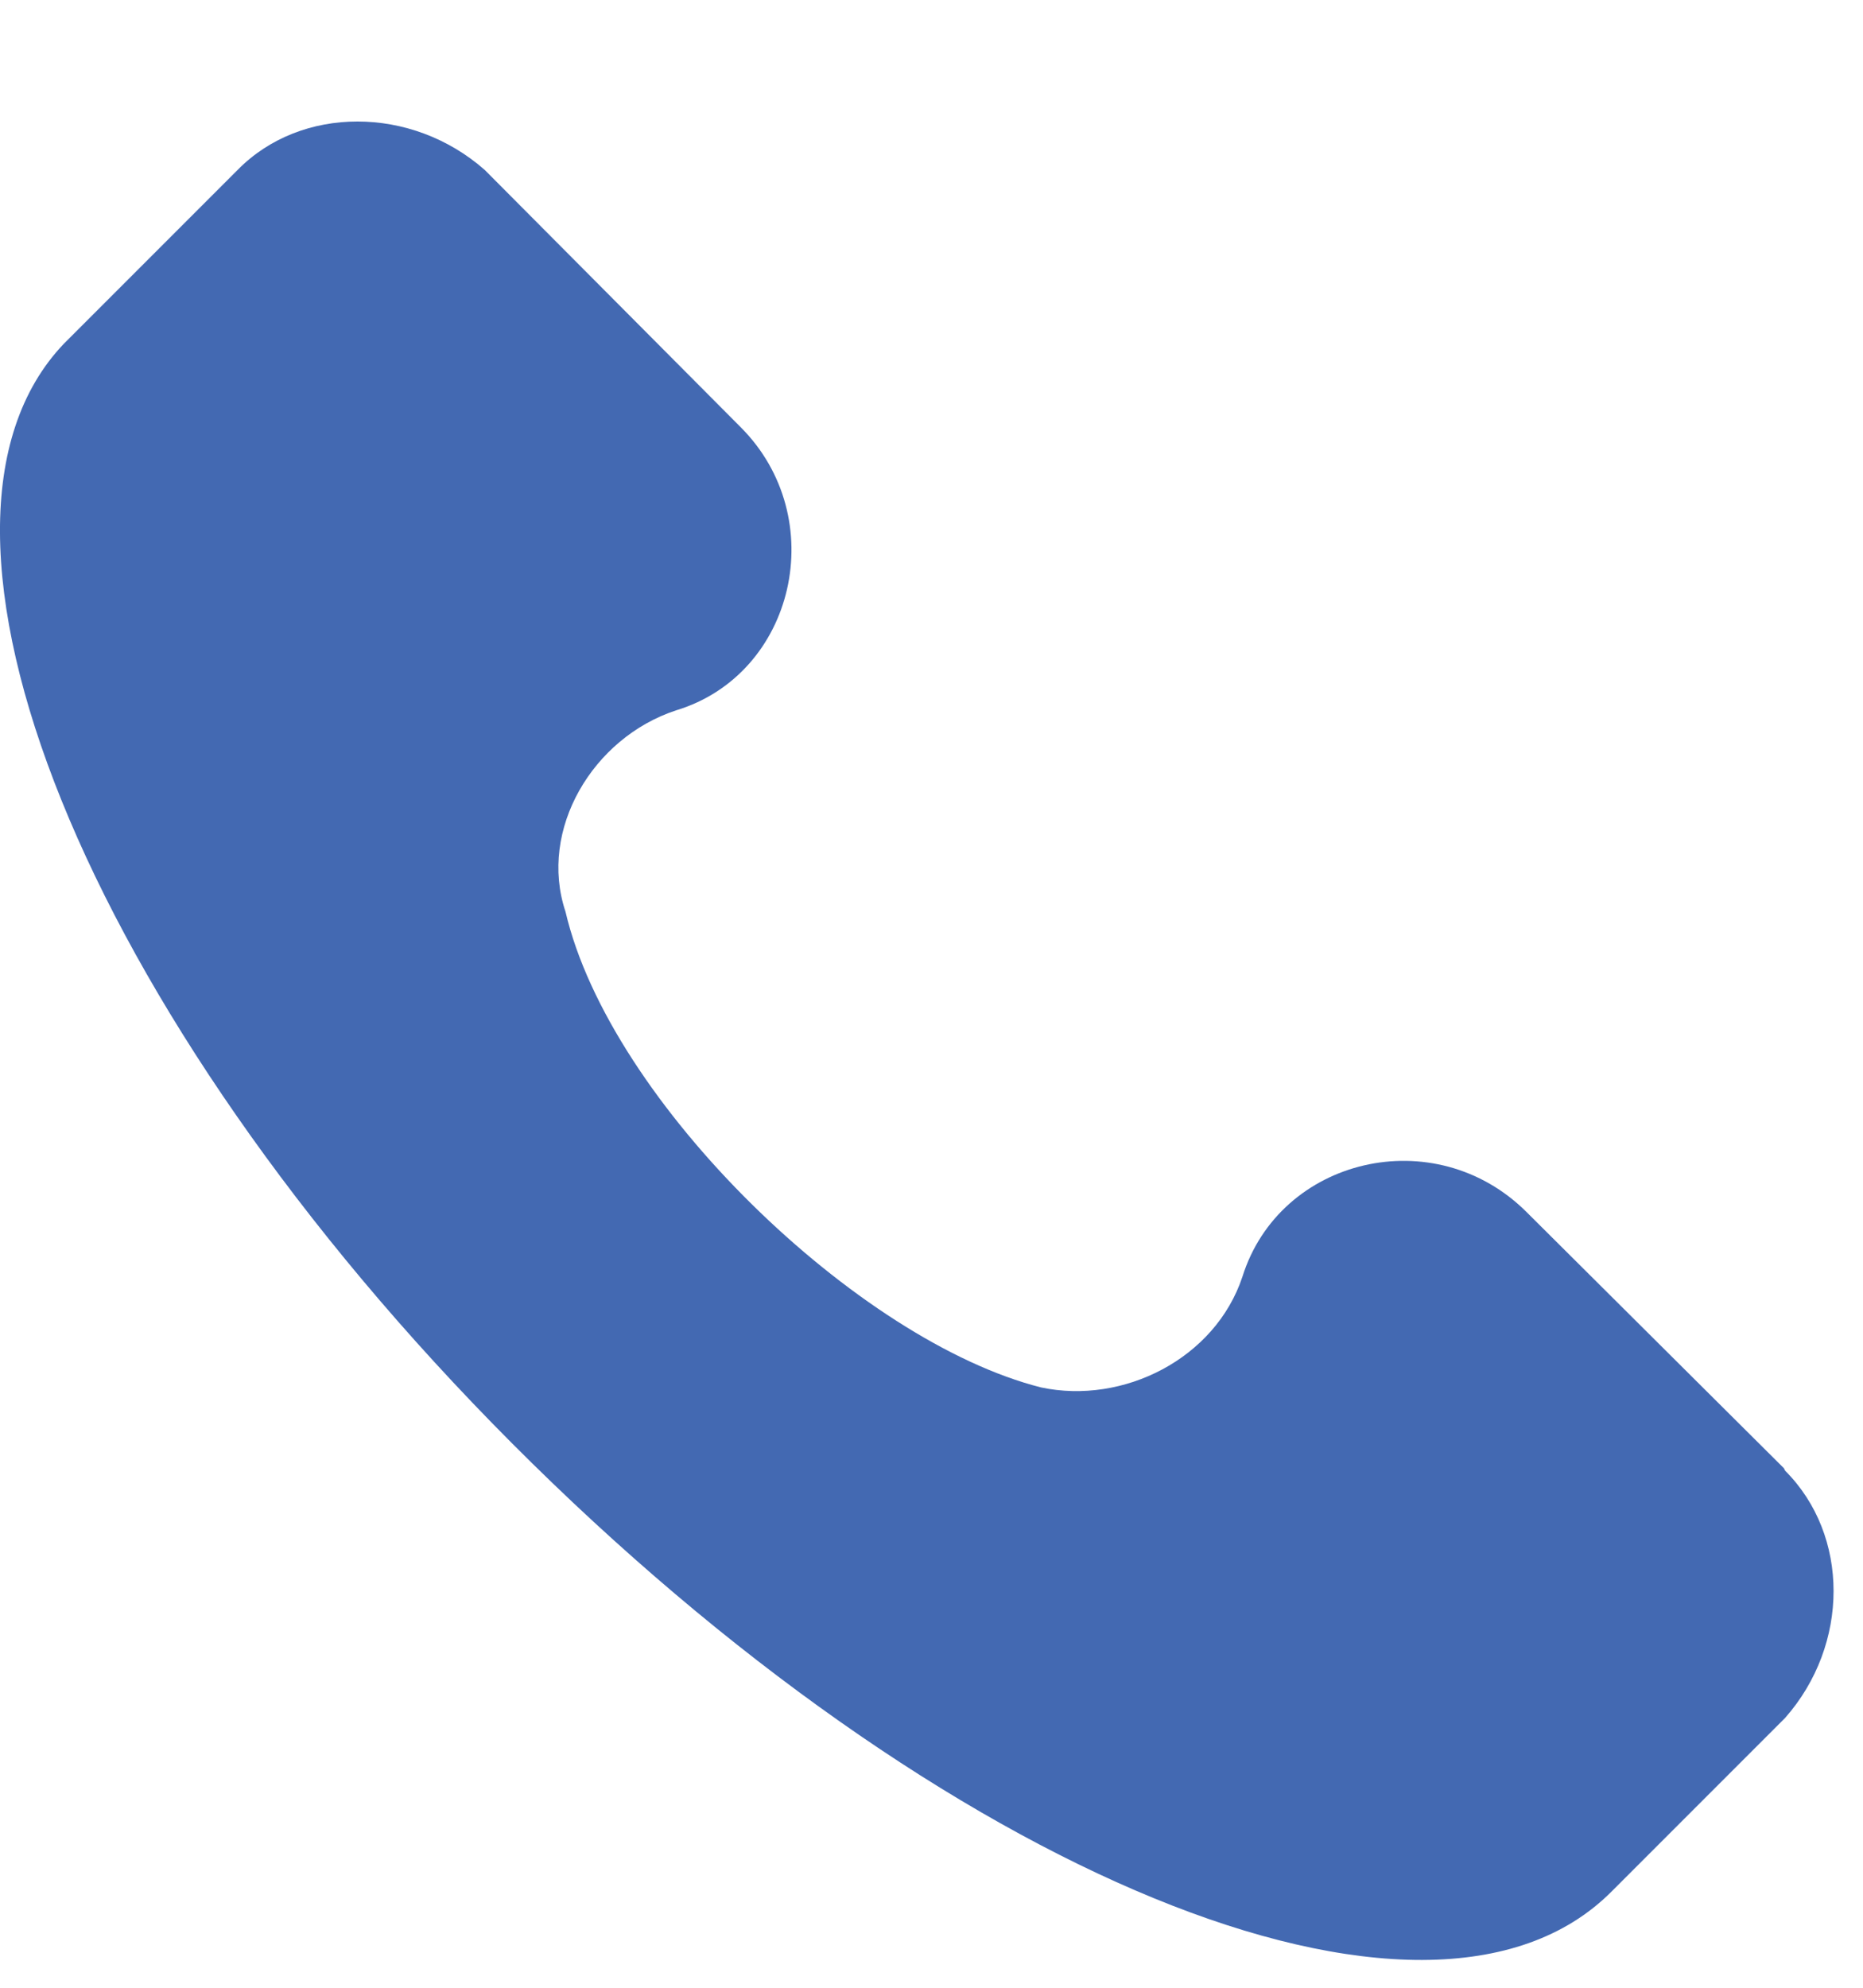
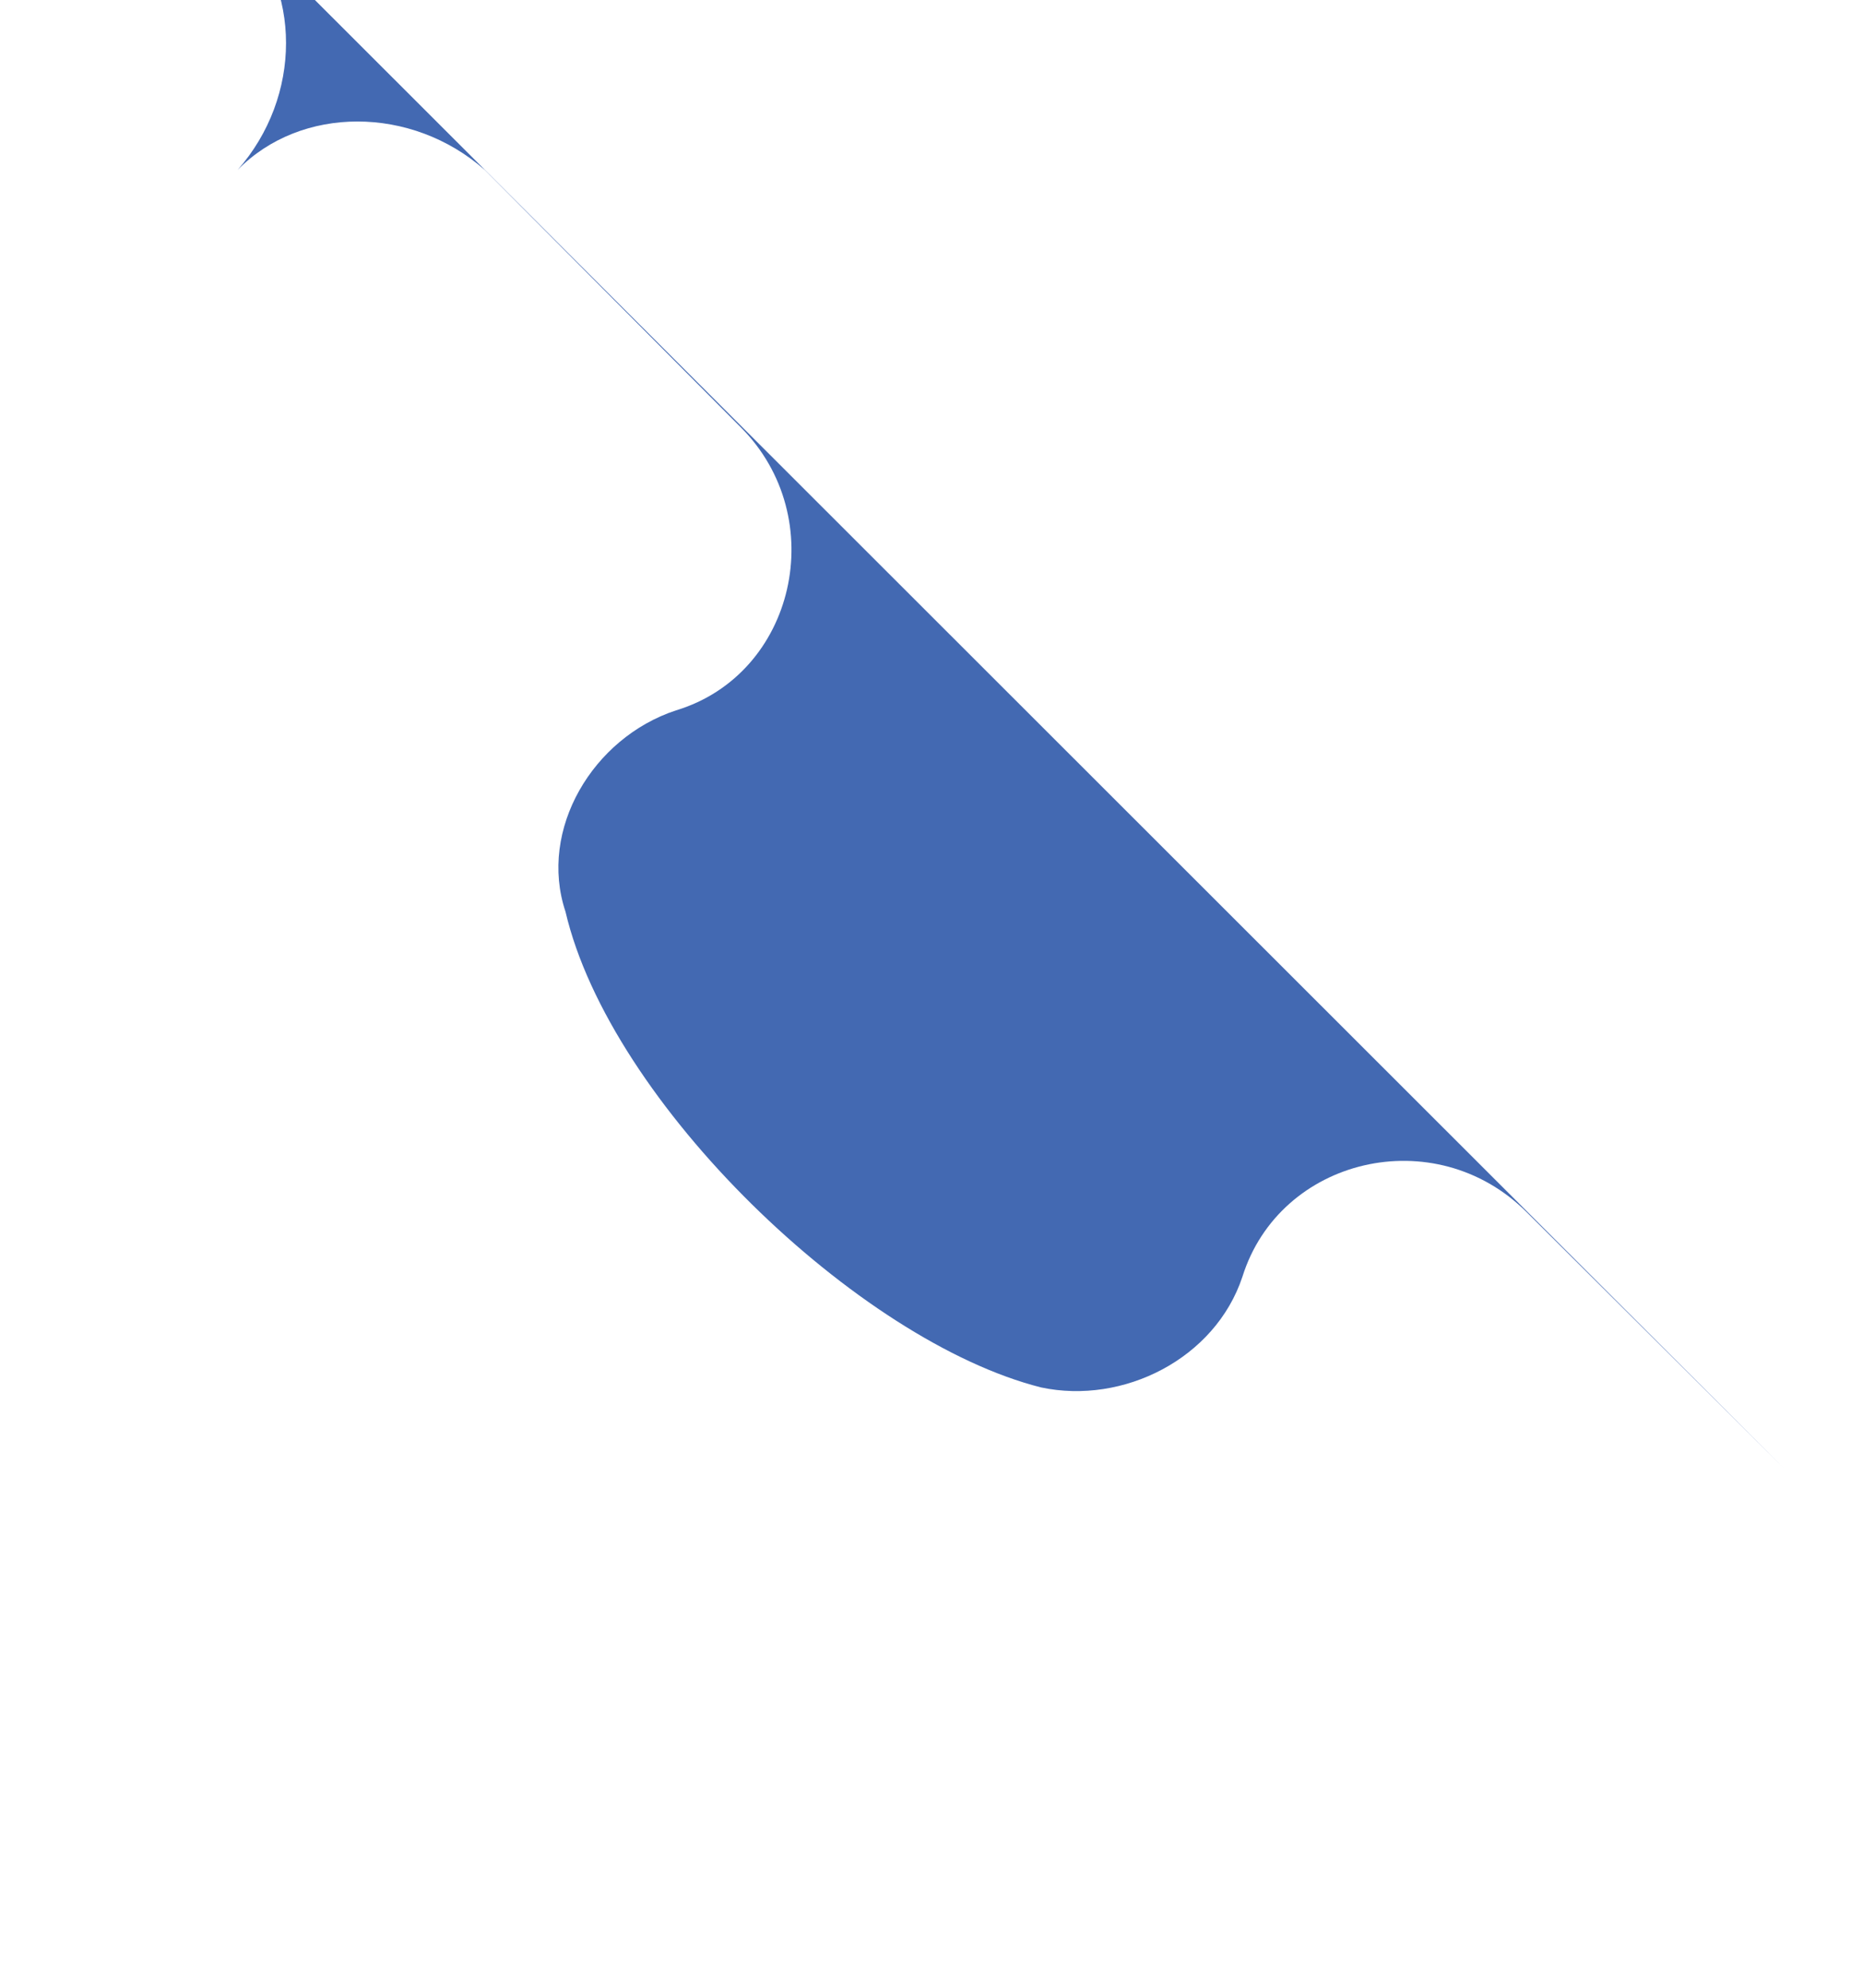
<svg xmlns="http://www.w3.org/2000/svg" width="15" height="16" fill="none">
-   <path d="M14.363 11.818l-2.07-2.06c-.74-.74-1.99-.44-2.29.52-.22.66-.96 1.03-1.62.89-1.47-.37-3.47-2.29-3.83-3.83-.22-.66.22-1.4.89-1.62.96-.29 1.25-1.55.52-2.28l-2.06-2.07c-.59-.52-1.48-.52-1.99 0l-1.4 1.4c-1.4 1.47.15 5.38 3.61 8.85 3.46 3.47 7.37 5.09 8.85 3.61l1.4-1.4c.52-.59.52-1.47 0-1.99" fill="#4369B2" />
+   <path d="M14.363 11.818l-2.07-2.06c-.74-.74-1.99-.44-2.29.52-.22.66-.96 1.03-1.62.89-1.47-.37-3.47-2.29-3.83-3.83-.22-.66.22-1.4.89-1.62.96-.29 1.25-1.55.52-2.28l-2.06-2.07c-.59-.52-1.48-.52-1.99 0l-1.4 1.4l1.4-1.4c.52-.59.52-1.47 0-1.99" fill="#4369B2" />
</svg>